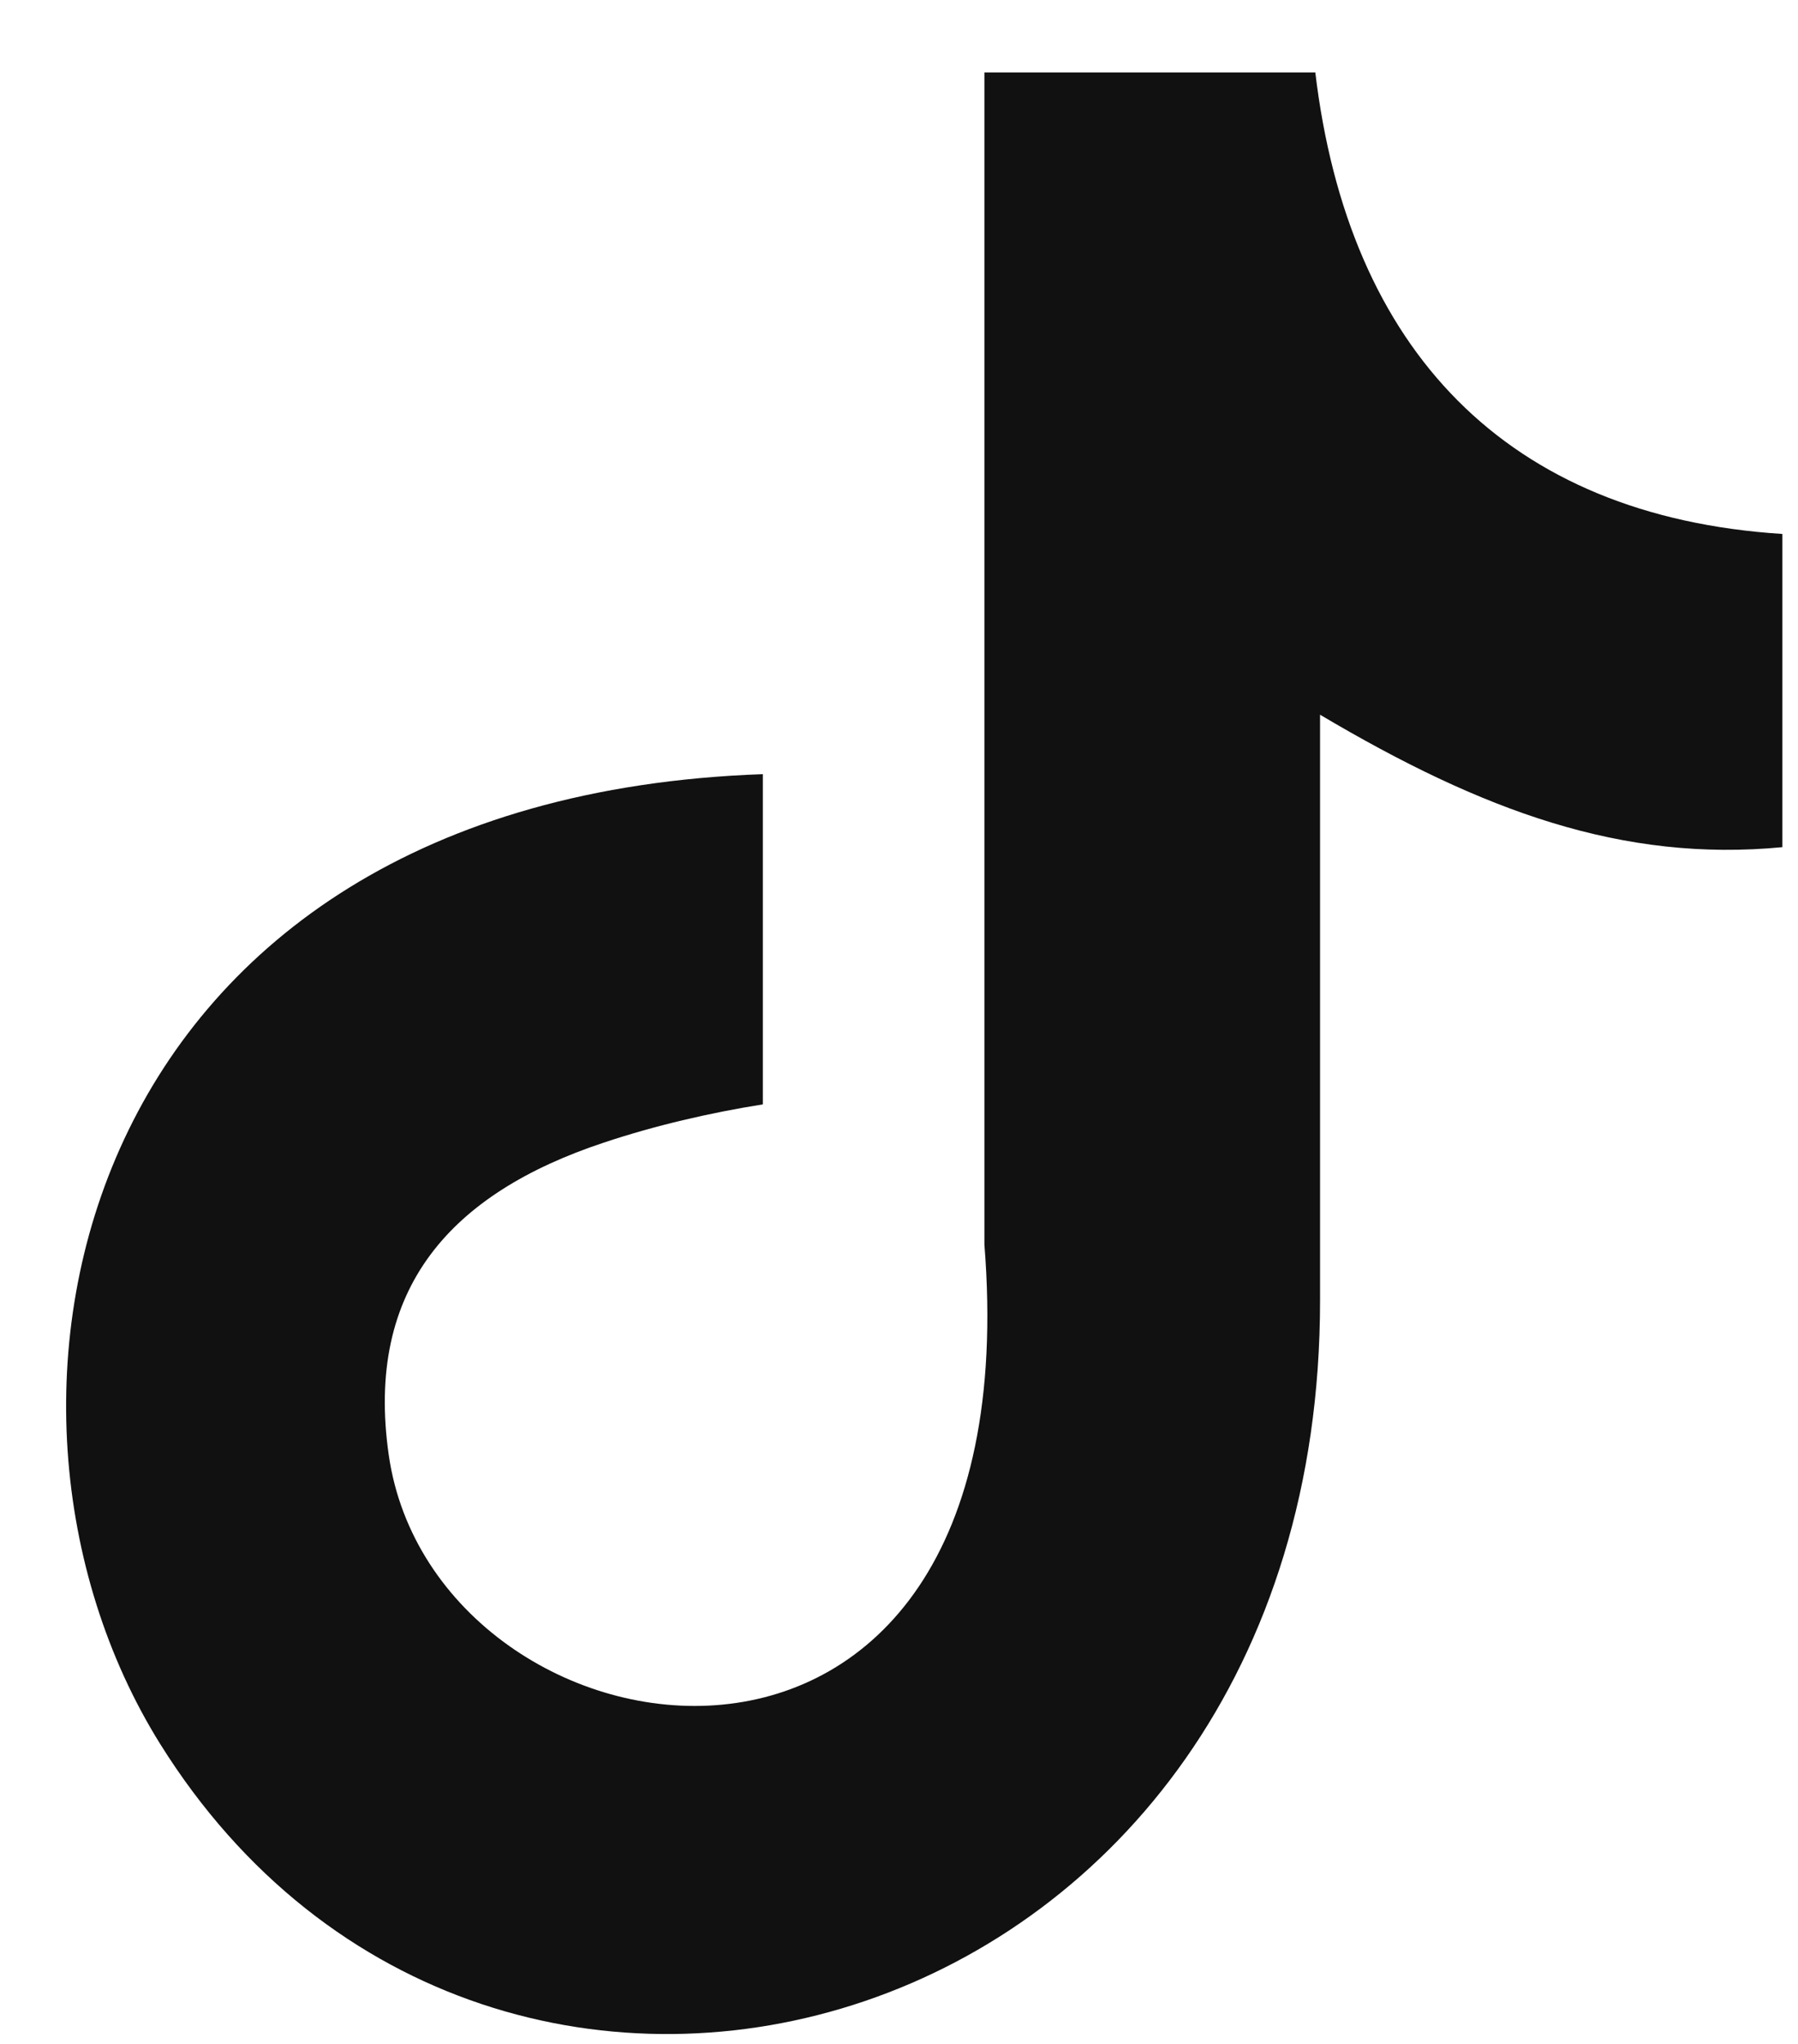
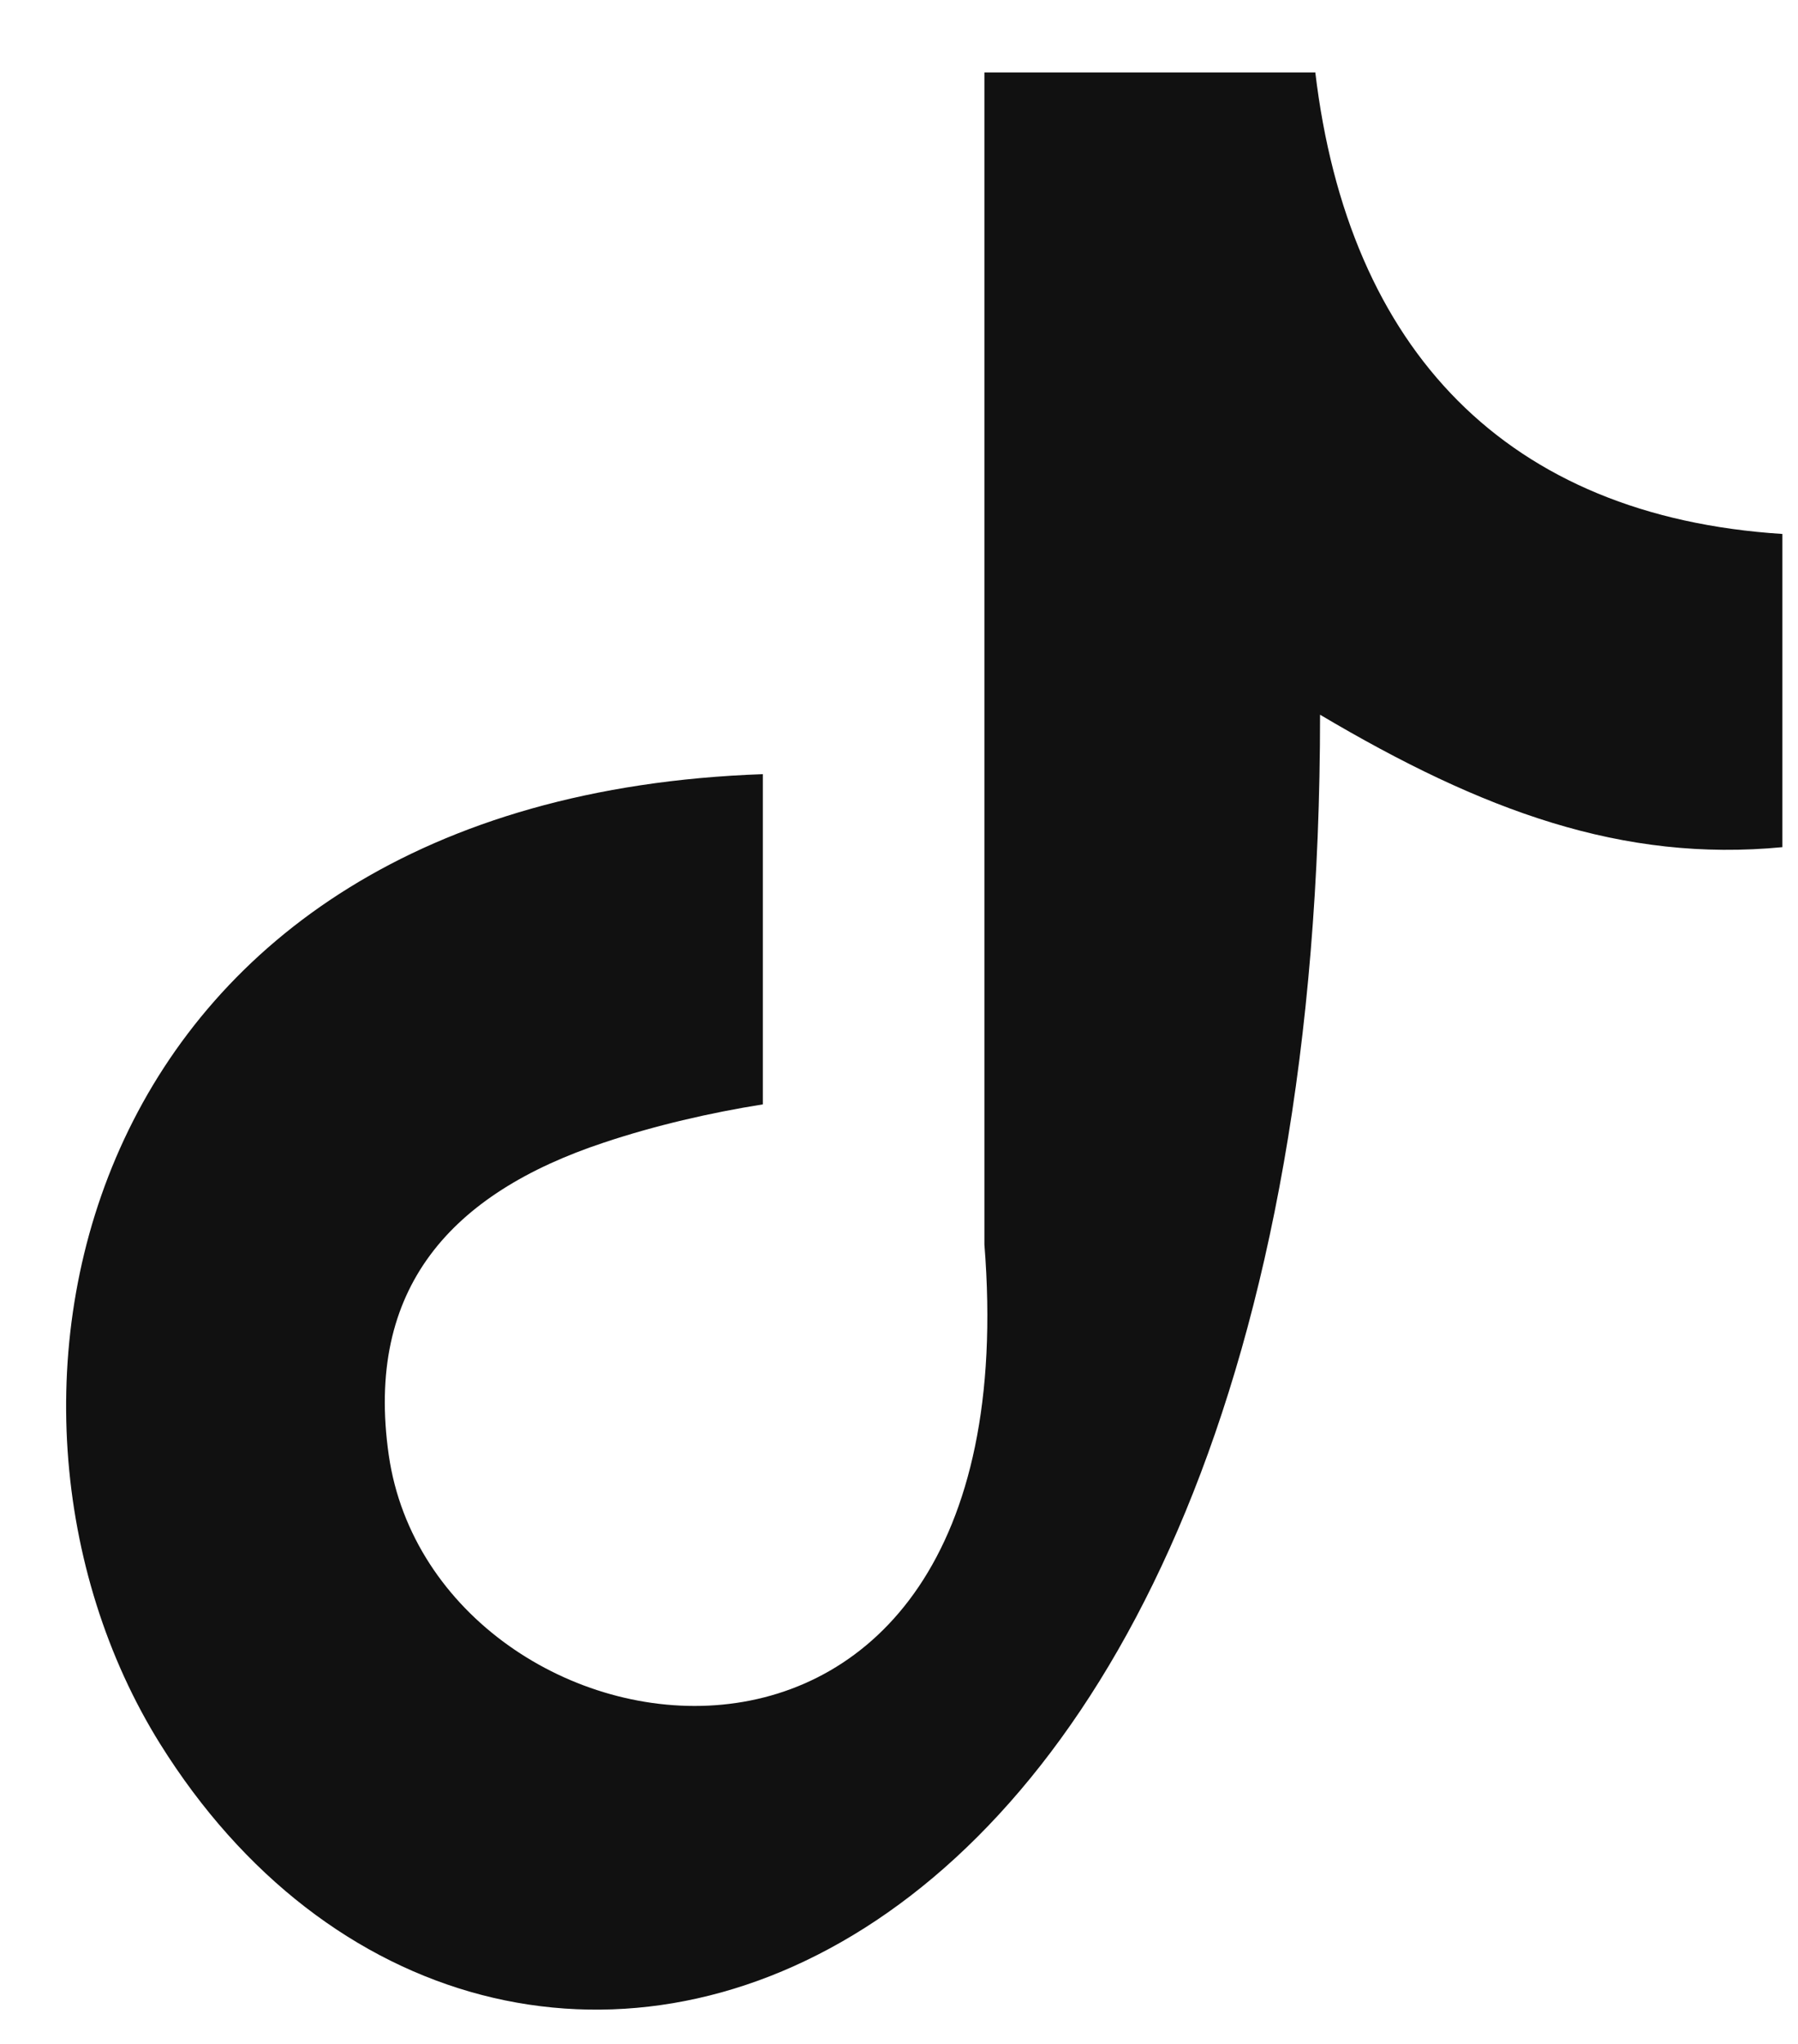
<svg xmlns="http://www.w3.org/2000/svg" width="22" height="25" viewBox="0 0 22 25" fill="none">
  <g id="Group 10951">
-     <path id="Vector" fill-rule="evenodd" clip-rule="evenodd" d="M16.093 0.879C16.497 4.285 18.437 6.315 21.809 6.531V10.362C19.855 10.549 18.143 9.922 16.152 8.742V15.906C16.152 25.007 6.028 27.851 1.958 21.328C-0.657 17.13 0.944 9.764 9.334 9.469V13.508C8.695 13.609 8.012 13.767 7.387 13.976C5.521 14.595 4.463 15.755 4.757 17.799C5.323 21.716 12.655 22.876 12.045 15.222V0.886H16.093V0.879Z" fill="#111111" />
+     <path id="Vector" fill-rule="evenodd" clip-rule="evenodd" d="M16.093 0.879C16.497 4.285 18.437 6.315 21.809 6.531V10.362C19.855 10.549 18.143 9.922 16.152 8.742C16.152 25.007 6.028 27.851 1.958 21.328C-0.657 17.13 0.944 9.764 9.334 9.469V13.508C8.695 13.609 8.012 13.767 7.387 13.976C5.521 14.595 4.463 15.755 4.757 17.799C5.323 21.716 12.655 22.876 12.045 15.222V0.886H16.093V0.879Z" fill="#111111" />
  </g>
</svg>